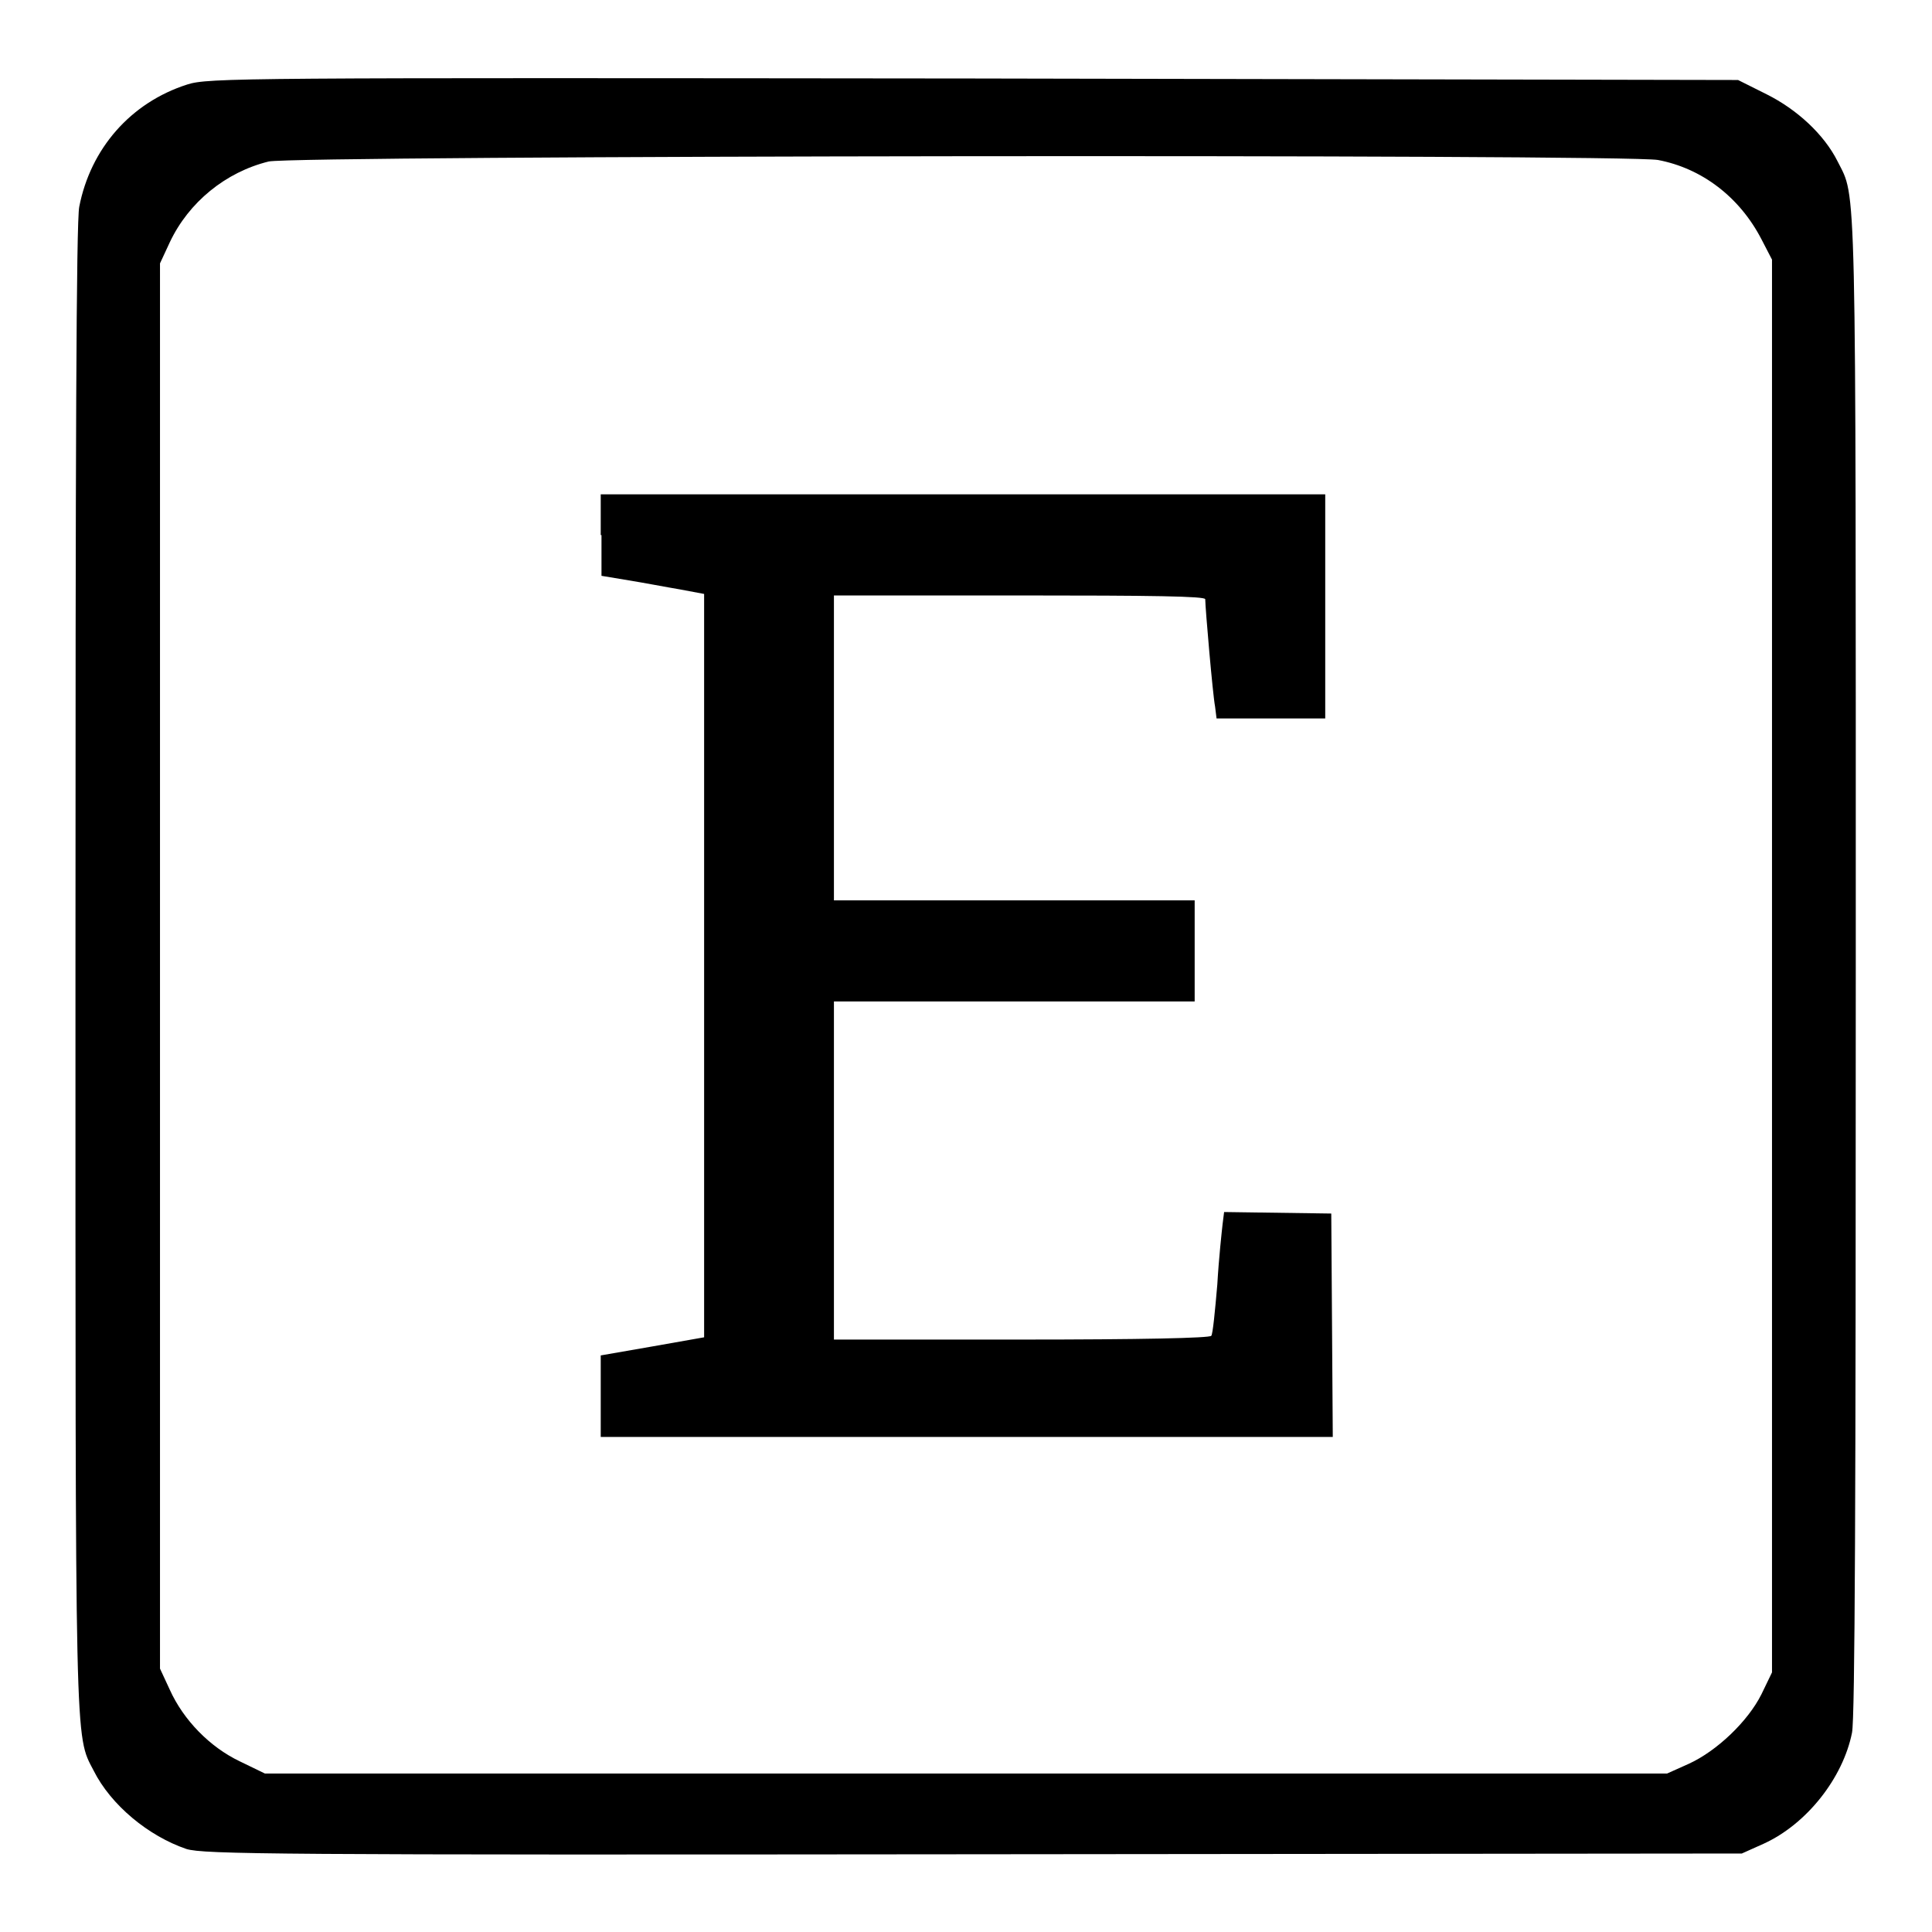
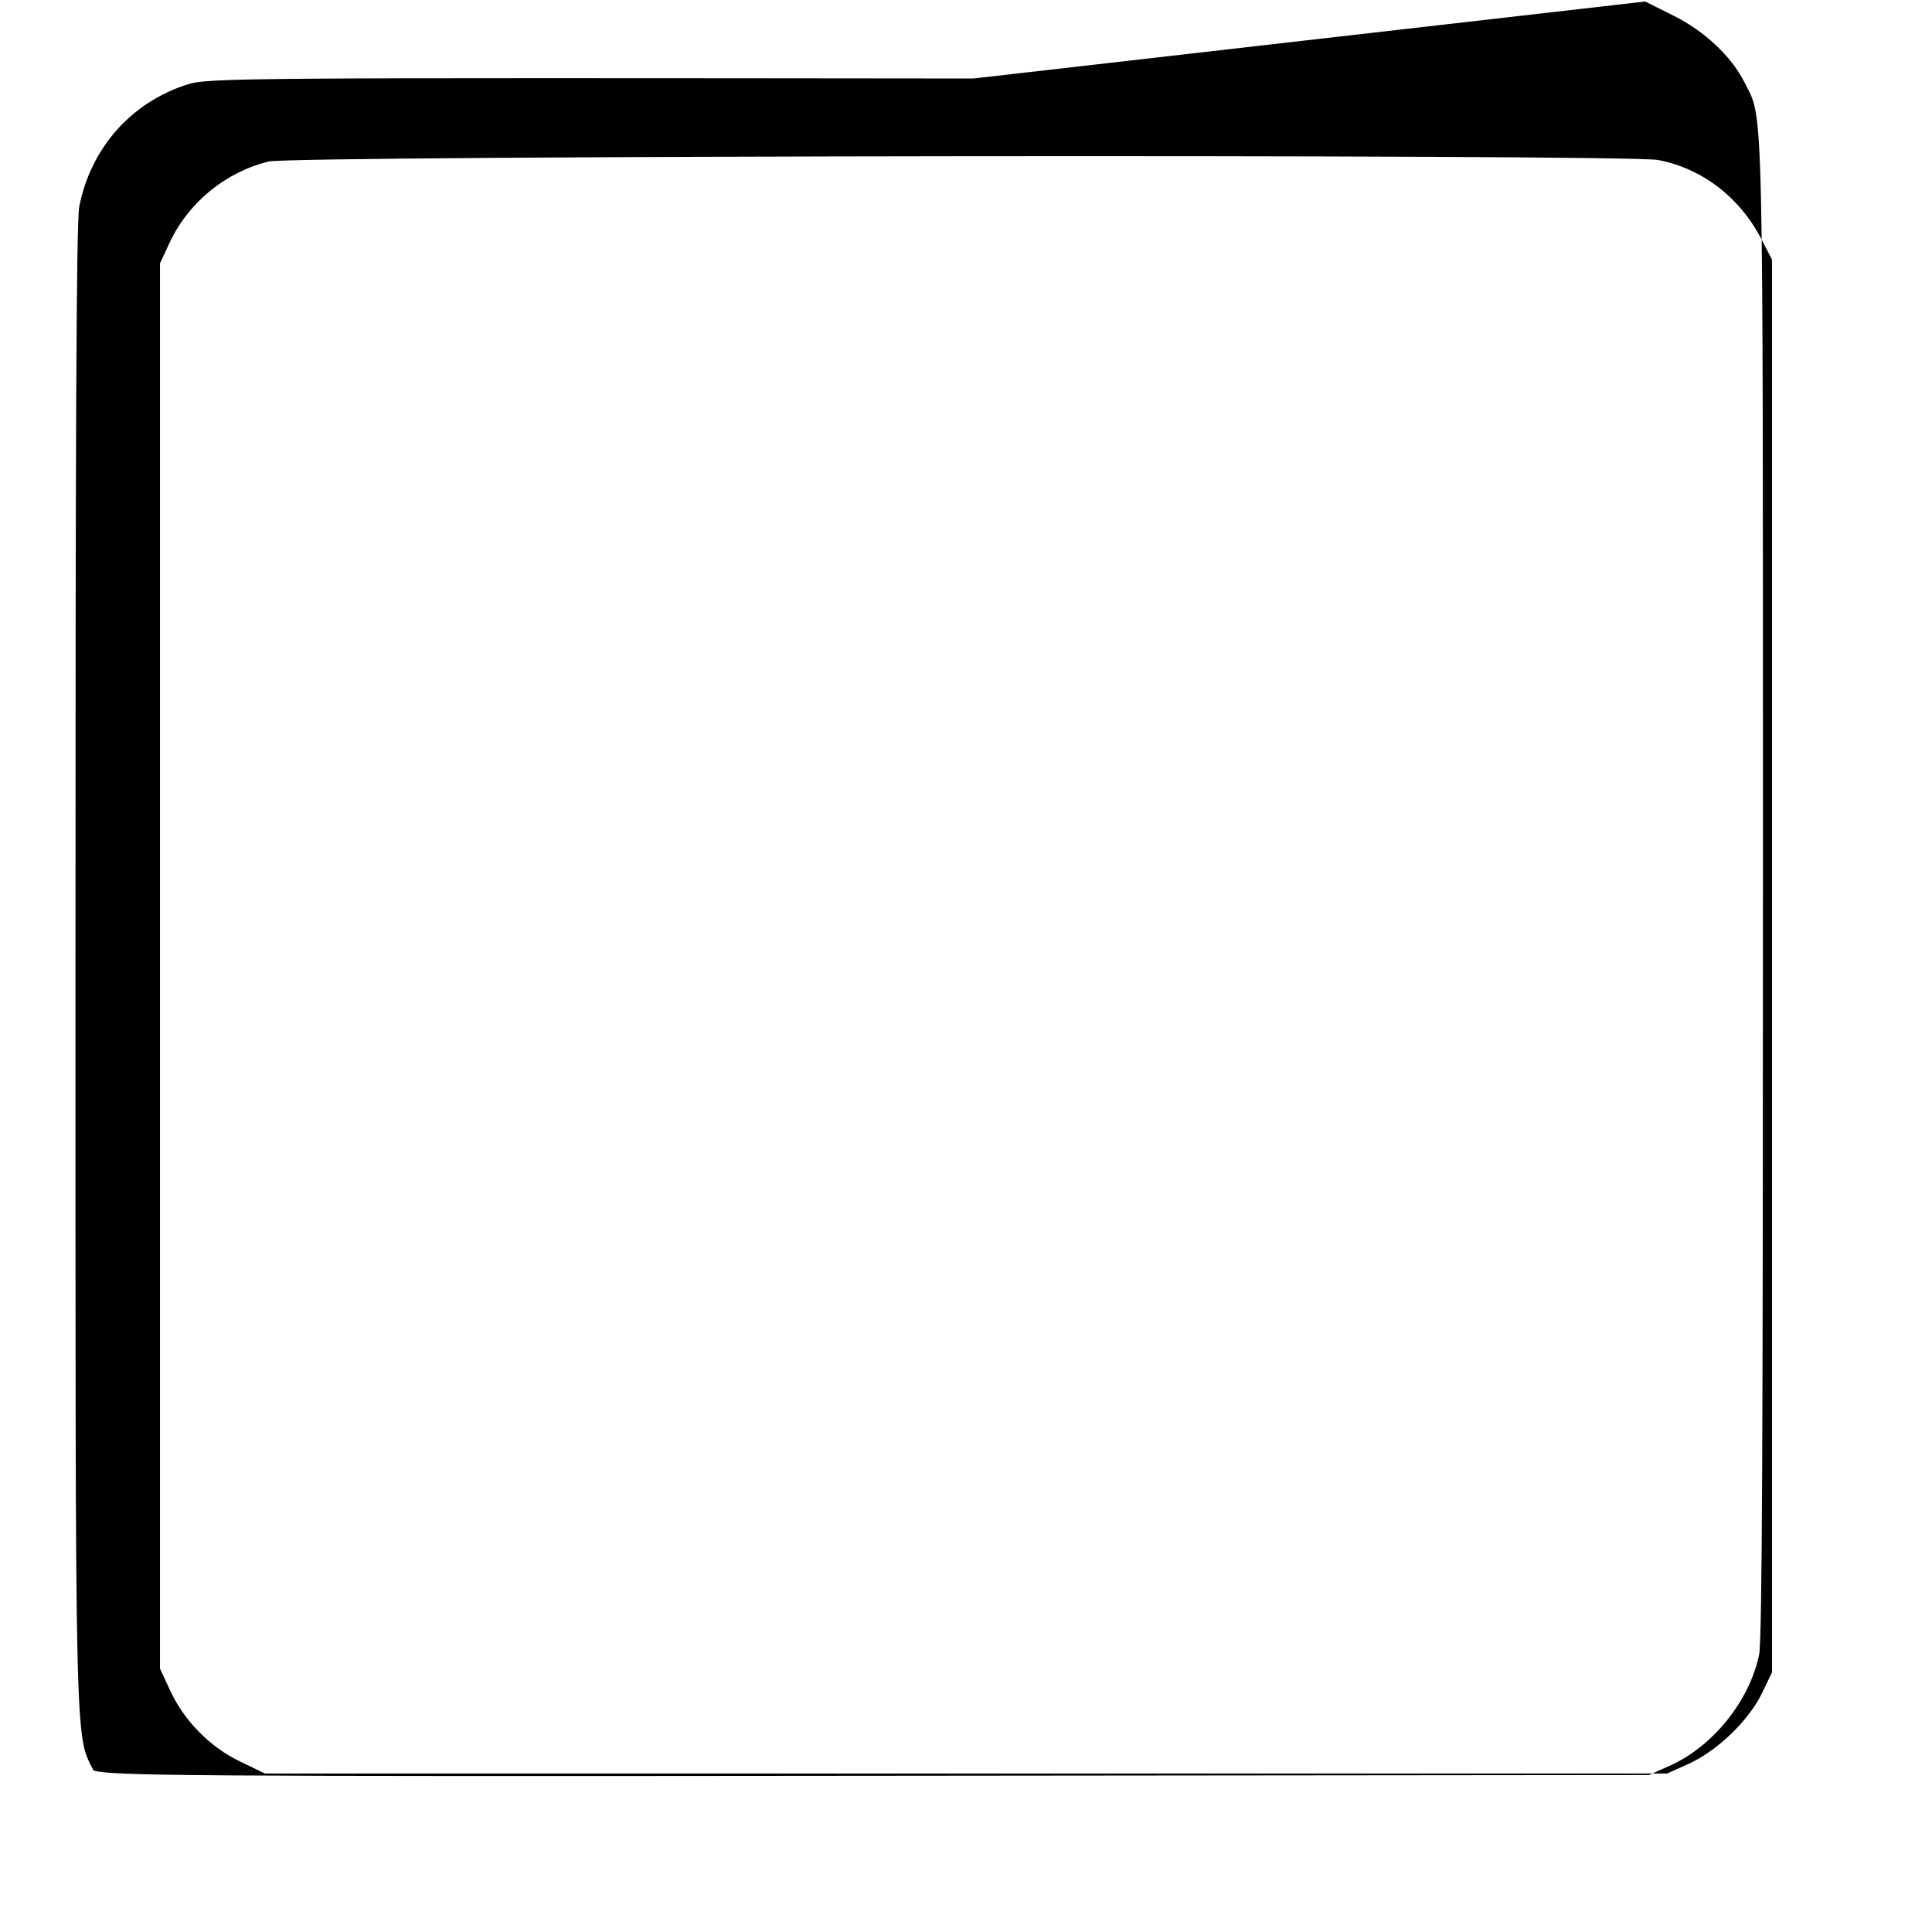
<svg xmlns="http://www.w3.org/2000/svg" version="1.1" x="0px" y="0px" viewBox="0 0 256 256" enable-background="new 0 0 256 256" xml:space="preserve">
  <g>
    <g>
      <g>
-         <path fill="#000000" d="M24.8,11.2c-7.5,2.4-12.8,8.5-14.3,16.2c-0.4,2-0.5,32.3-0.5,100.8c0,104.6-0.1,101.6,2.4,106.4c2.3,4.6,7.3,8.7,12.3,10.4c2.3,0.7,11.5,0.8,104.3,0.7l101.8-0.1l2.9-1.3c5.7-2.6,10.5-8.7,11.7-14.7c0.4-1.9,0.5-31.1,0.5-101.6c0-106.5,0.1-101.6-2.4-106.6c-1.8-3.6-5.4-6.9-9.4-8.9l-3.8-1.9L129,10.4C31.8,10.3,27.6,10.3,24.8,11.2z M219.7,21.2c5.8,1.1,10.8,4.9,13.7,10.5l1.4,2.7V128v93.6l-1.4,2.9c-1.8,3.6-5.9,7.5-9.6,9.2l-2.9,1.3H128H35.1l-3.3-1.6c-4-1.9-7.5-5.5-9.3-9.5l-1.3-2.8V128V34.9l1.3-2.8c2.5-5.3,7.4-9.3,13.1-10.7C38.9,20.6,215.5,20.4,219.7,21.2z" />
-         <path fill="#000000" d="M79.7,70.9v5.4l3.6,0.6c1.9,0.3,5,0.9,6.8,1.2l3.2,0.6V128v49.2l-6.8,1.2l-6.9,1.2v5.4v5.4h48.5h48.5l-0.1-14.8l-0.1-14.8l-7.1-0.1l-7.1-0.1l-0.2,1.6c-0.1,0.9-0.5,4.5-0.7,8c-0.3,3.5-0.6,6.6-0.8,6.8c-0.2,0.3-9.3,0.5-25.2,0.5h-24.8v-22.4v-22.4h23.9h23.9V126v-6.7h-23.9h-23.9V99.1V78.9h24.6c17.5,0,24.6,0.1,24.6,0.5c0,1.1,1,12.7,1.3,14.2l0.2,1.6h7.2h7.2V80.4V65.5h-48h-48V70.9z" />
+         <path fill="#000000" d="M24.8,11.2c-7.5,2.4-12.8,8.5-14.3,16.2c-0.4,2-0.5,32.3-0.5,100.8c0,104.6-0.1,101.6,2.4,106.4c2.3,0.7,11.5,0.8,104.3,0.7l101.8-0.1l2.9-1.3c5.7-2.6,10.5-8.7,11.7-14.7c0.4-1.9,0.5-31.1,0.5-101.6c0-106.5,0.1-101.6-2.4-106.6c-1.8-3.6-5.4-6.9-9.4-8.9l-3.8-1.9L129,10.4C31.8,10.3,27.6,10.3,24.8,11.2z M219.7,21.2c5.8,1.1,10.8,4.9,13.7,10.5l1.4,2.7V128v93.6l-1.4,2.9c-1.8,3.6-5.9,7.5-9.6,9.2l-2.9,1.3H128H35.1l-3.3-1.6c-4-1.9-7.5-5.5-9.3-9.5l-1.3-2.8V128V34.9l1.3-2.8c2.5-5.3,7.4-9.3,13.1-10.7C38.9,20.6,215.5,20.4,219.7,21.2z" />
      </g>
    </g>
  </g>
</svg>